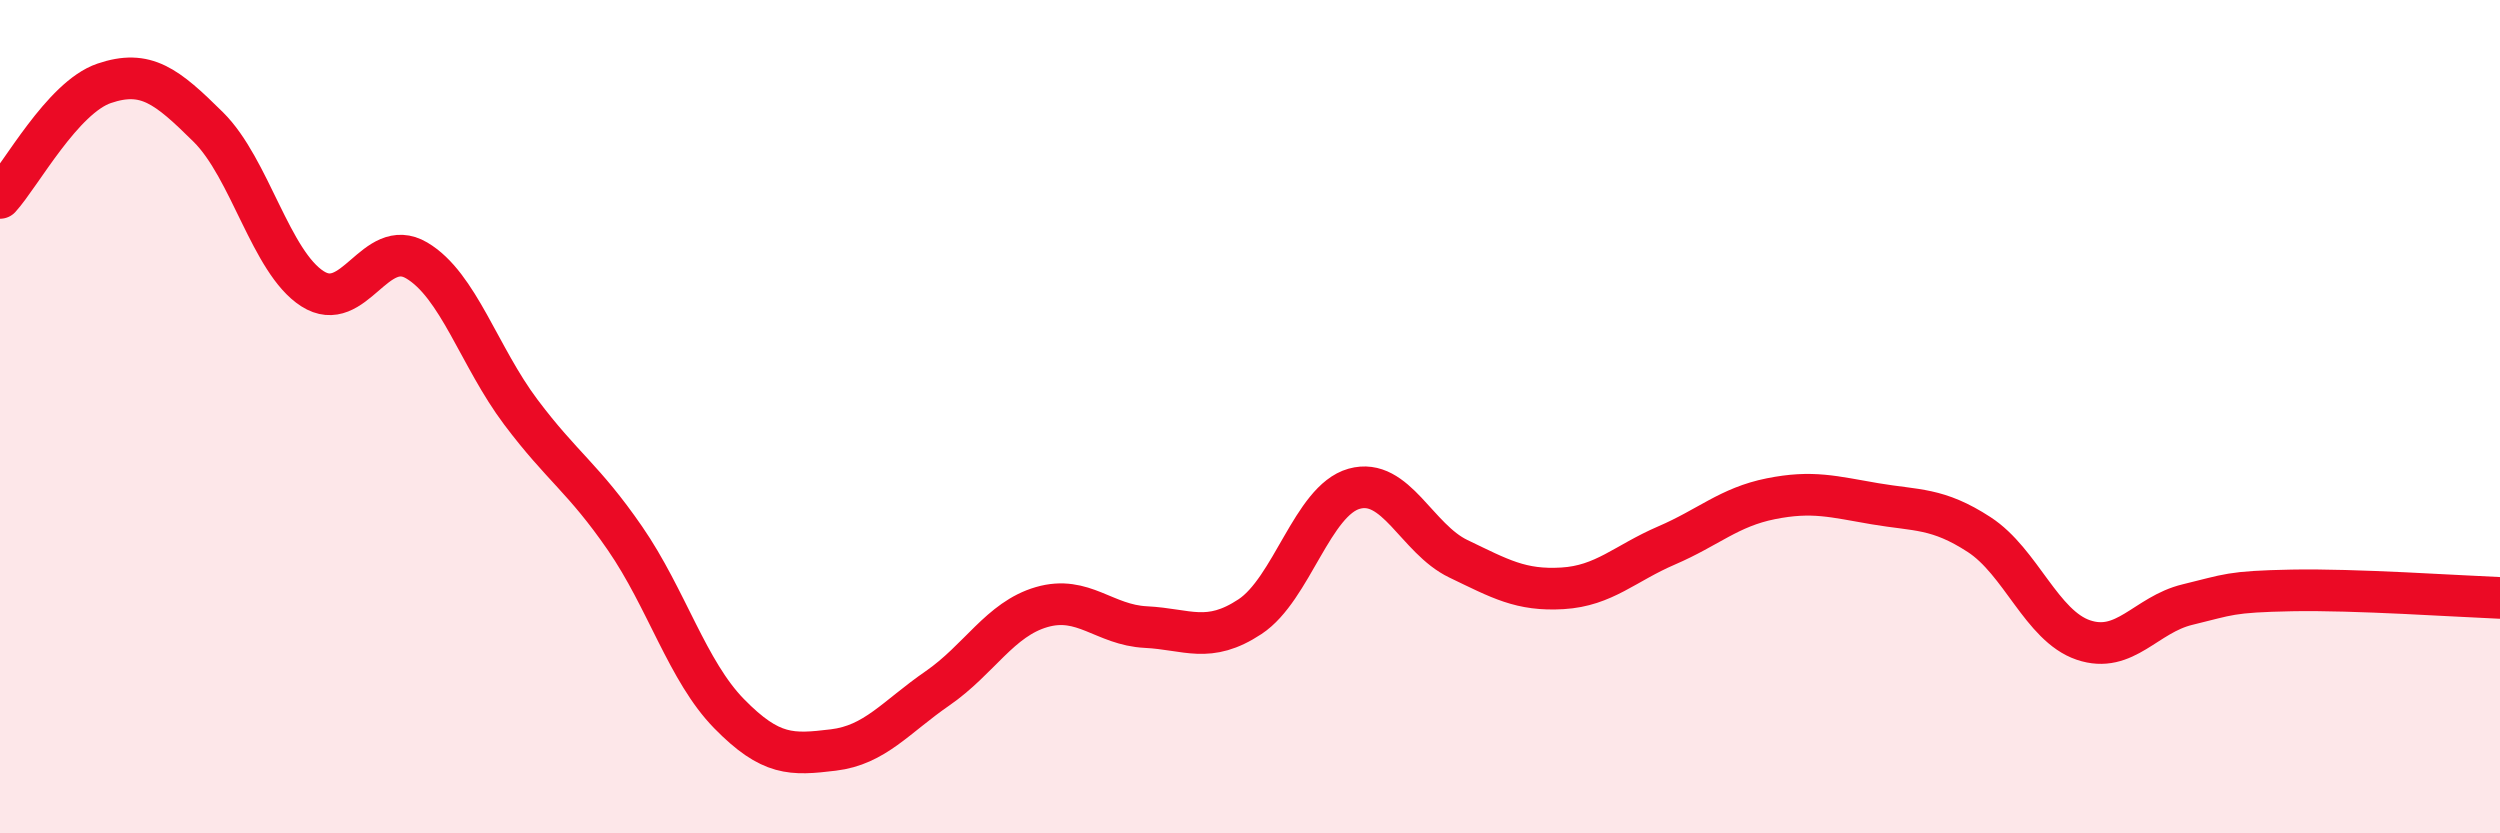
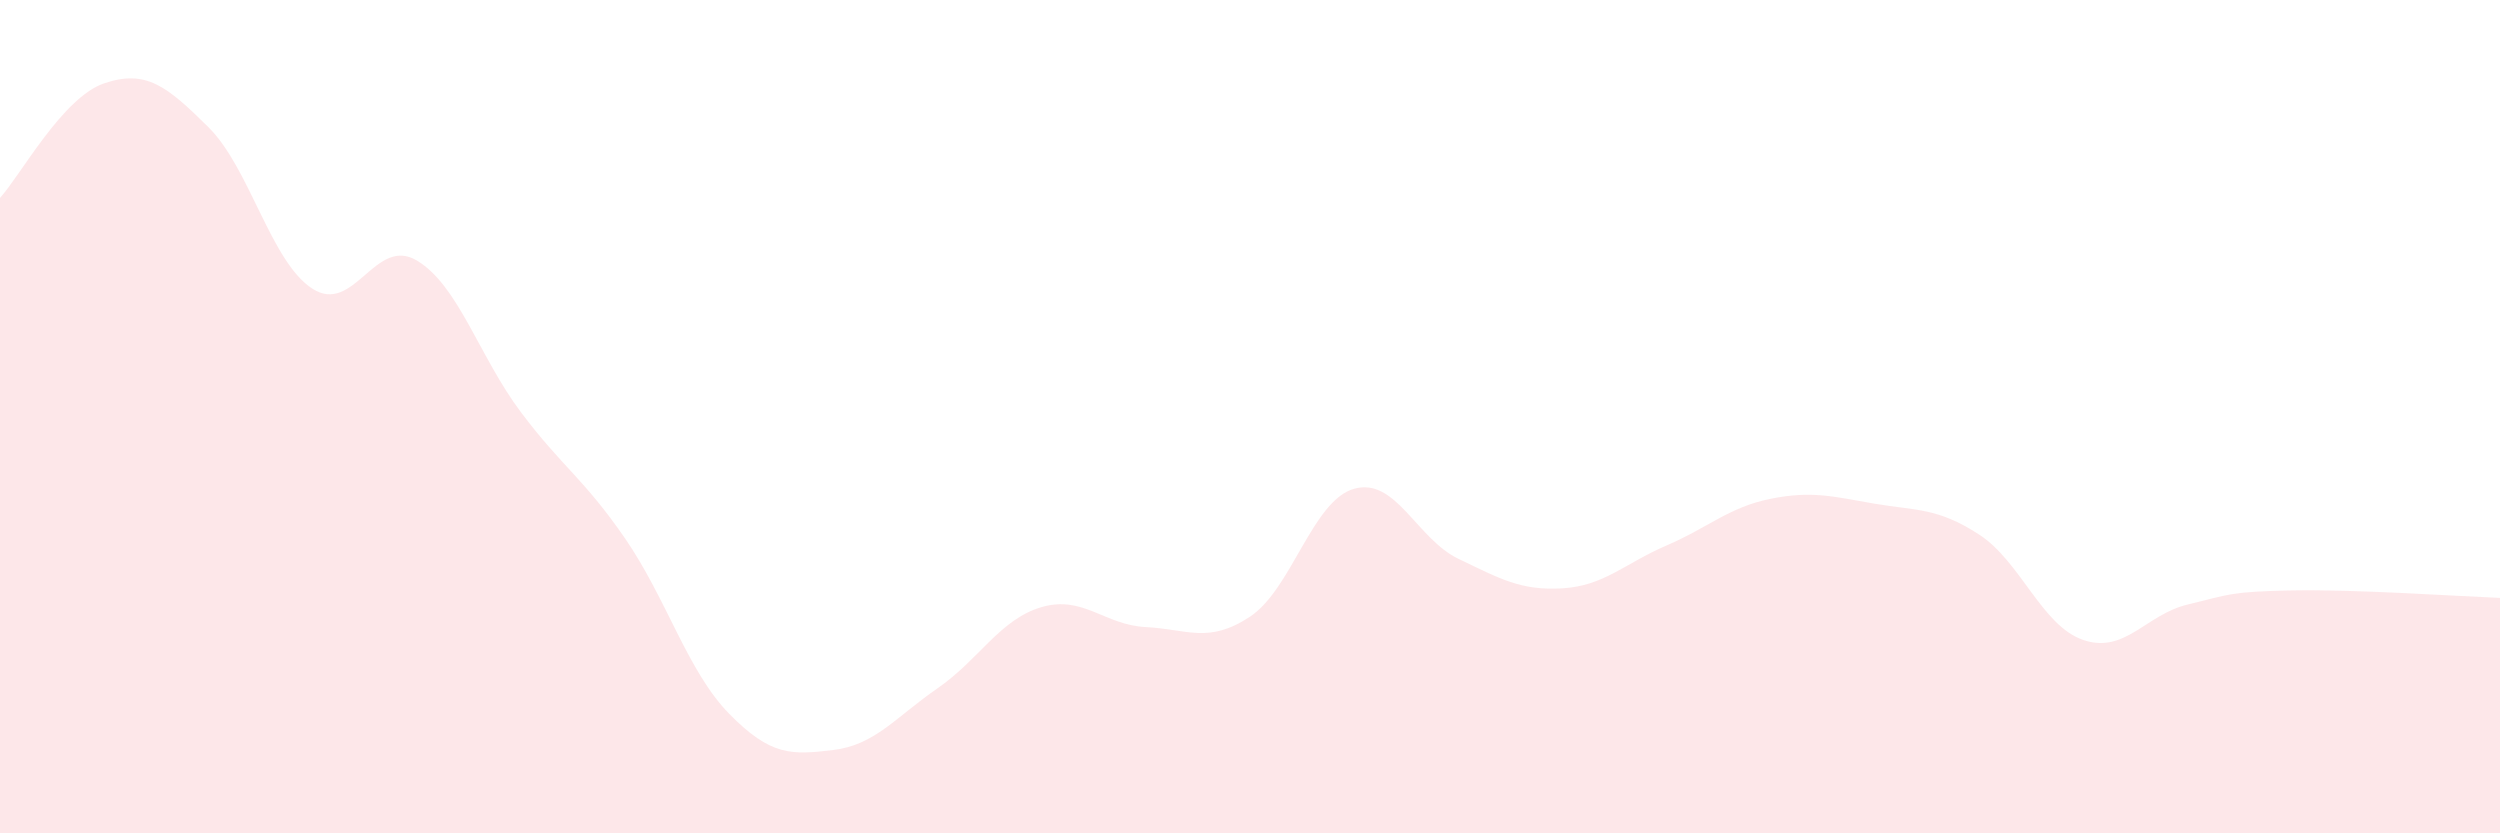
<svg xmlns="http://www.w3.org/2000/svg" width="60" height="20" viewBox="0 0 60 20">
  <path d="M 0,4.75 C 0.5,4.2 1.5,2.34 2.5,2 C 3.5,1.66 4,2.06 5,3.05 C 6,4.04 6.5,6.29 7.5,6.93 C 8.5,7.57 9,5.66 10,6.25 C 11,6.84 11.5,8.56 12.5,9.89 C 13.5,11.22 14,11.47 15,12.92 C 16,14.37 16.5,16.11 17.5,17.13 C 18.5,18.15 19,18.12 20,18 C 21,17.88 21.5,17.21 22.5,16.52 C 23.5,15.83 24,14.86 25,14.57 C 26,14.28 26.5,15 27.5,15.05 C 28.5,15.1 29,15.46 30,14.8 C 31,14.14 31.5,12.01 32.5,11.73 C 33.5,11.45 34,12.93 35,13.41 C 36,13.89 36.5,14.18 37.5,14.12 C 38.5,14.06 39,13.52 40,13.09 C 41,12.66 41.5,12.17 42.5,11.97 C 43.5,11.77 44,11.92 45,12.09 C 46,12.26 46.5,12.18 47.5,12.83 C 48.5,13.48 49,15.02 50,15.36 C 51,15.7 51.5,14.75 52.5,14.51 C 53.5,14.27 53.5,14.2 55,14.17 C 56.5,14.14 59,14.31 60,14.35L60 20L0 20Z" fill="#EB0A25" opacity="0.1" stroke-linecap="round" stroke-linejoin="round" />
-   <path d="M 0,4.75 C 0.5,4.2 1.5,2.34 2.5,2 C 3.5,1.66 4,2.06 5,3.05 C 6,4.04 6.5,6.29 7.5,6.93 C 8.5,7.57 9,5.66 10,6.25 C 11,6.84 11.5,8.56 12.5,9.89 C 13.5,11.22 14,11.47 15,12.92 C 16,14.37 16.5,16.11 17.5,17.13 C 18.5,18.15 19,18.12 20,18 C 21,17.88 21.5,17.21 22.5,16.52 C 23.5,15.83 24,14.86 25,14.57 C 26,14.28 26.5,15 27.5,15.05 C 28.5,15.1 29,15.46 30,14.8 C 31,14.14 31.5,12.01 32.5,11.73 C 33.5,11.45 34,12.93 35,13.41 C 36,13.89 36.5,14.18 37.5,14.12 C 38.5,14.06 39,13.52 40,13.09 C 41,12.66 41.5,12.17 42.5,11.97 C 43.5,11.77 44,11.92 45,12.09 C 46,12.26 46.5,12.18 47.5,12.83 C 48.5,13.48 49,15.02 50,15.36 C 51,15.7 51.5,14.75 52.5,14.51 C 53.5,14.27 53.5,14.2 55,14.17 C 56.5,14.14 59,14.31 60,14.35" stroke="#EB0A25" stroke-width="1" fill="none" stroke-linecap="round" stroke-linejoin="round" />
</svg>